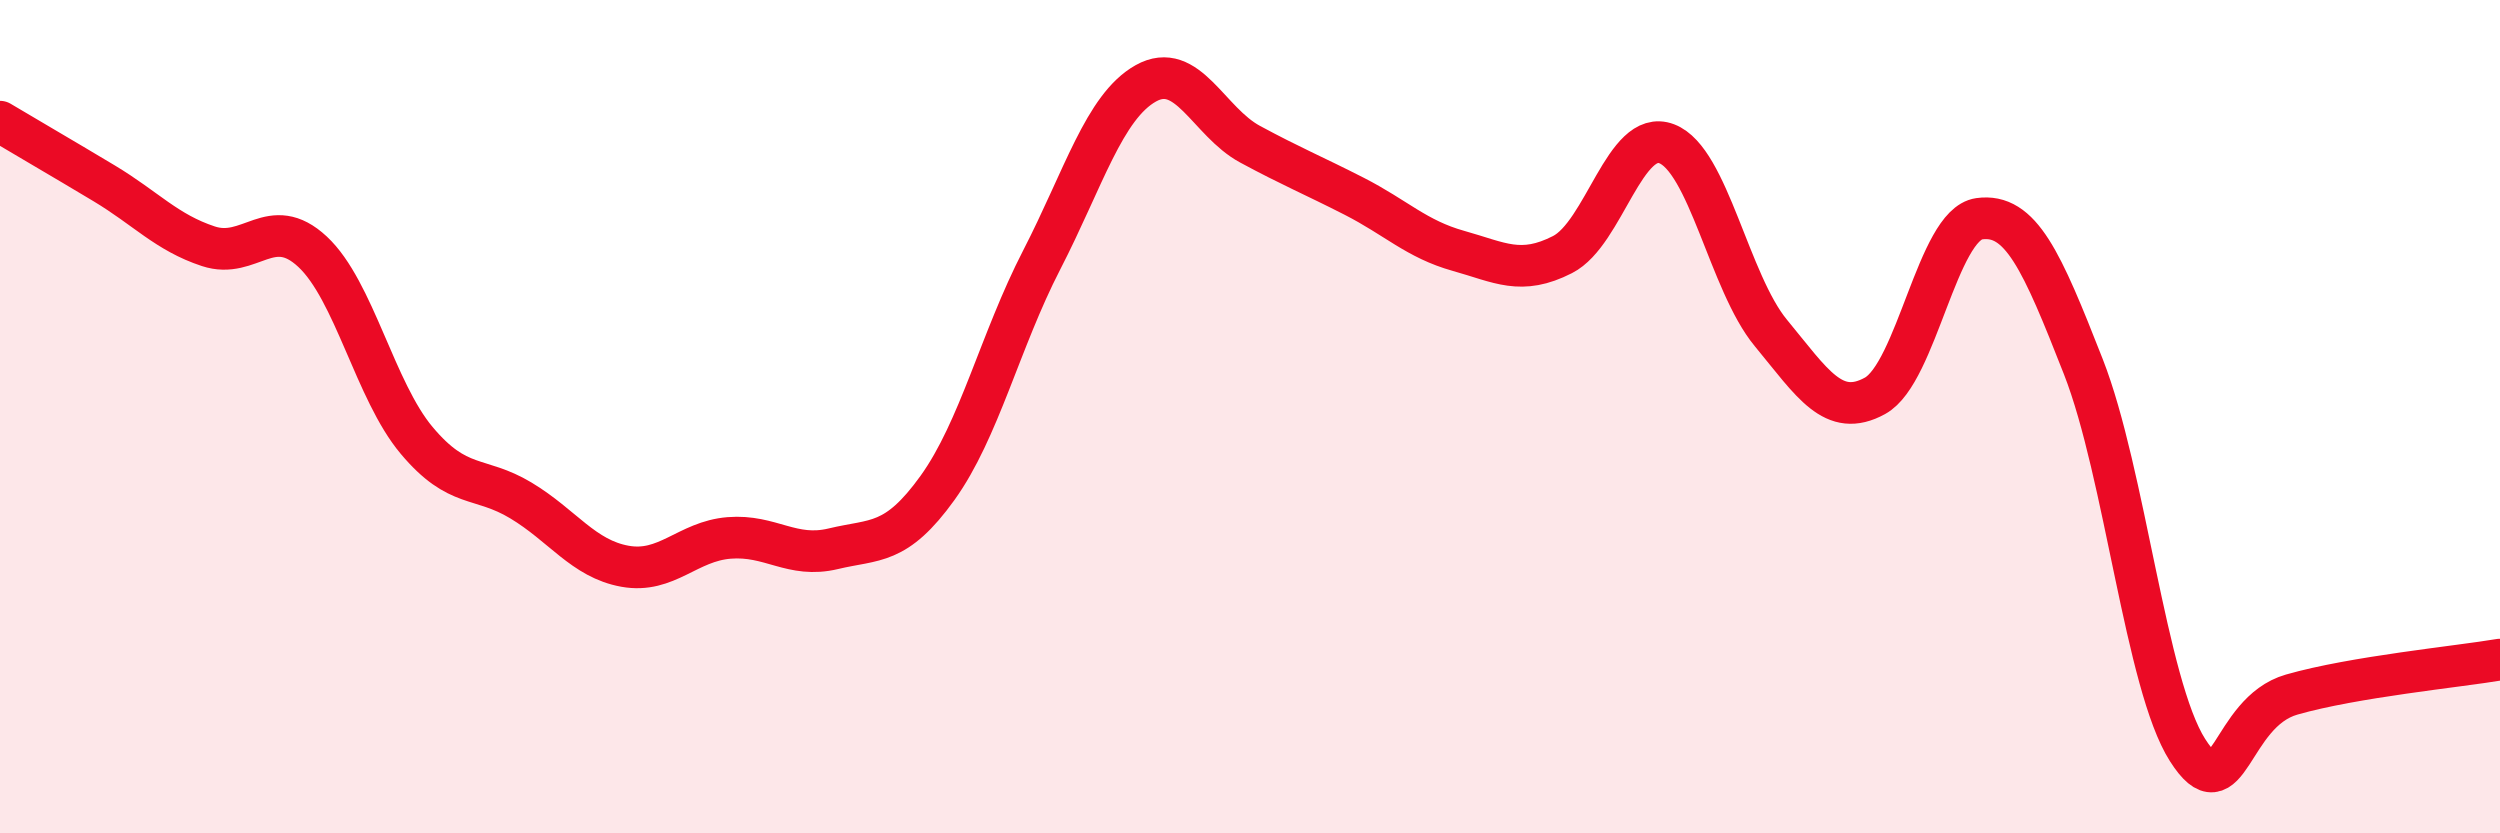
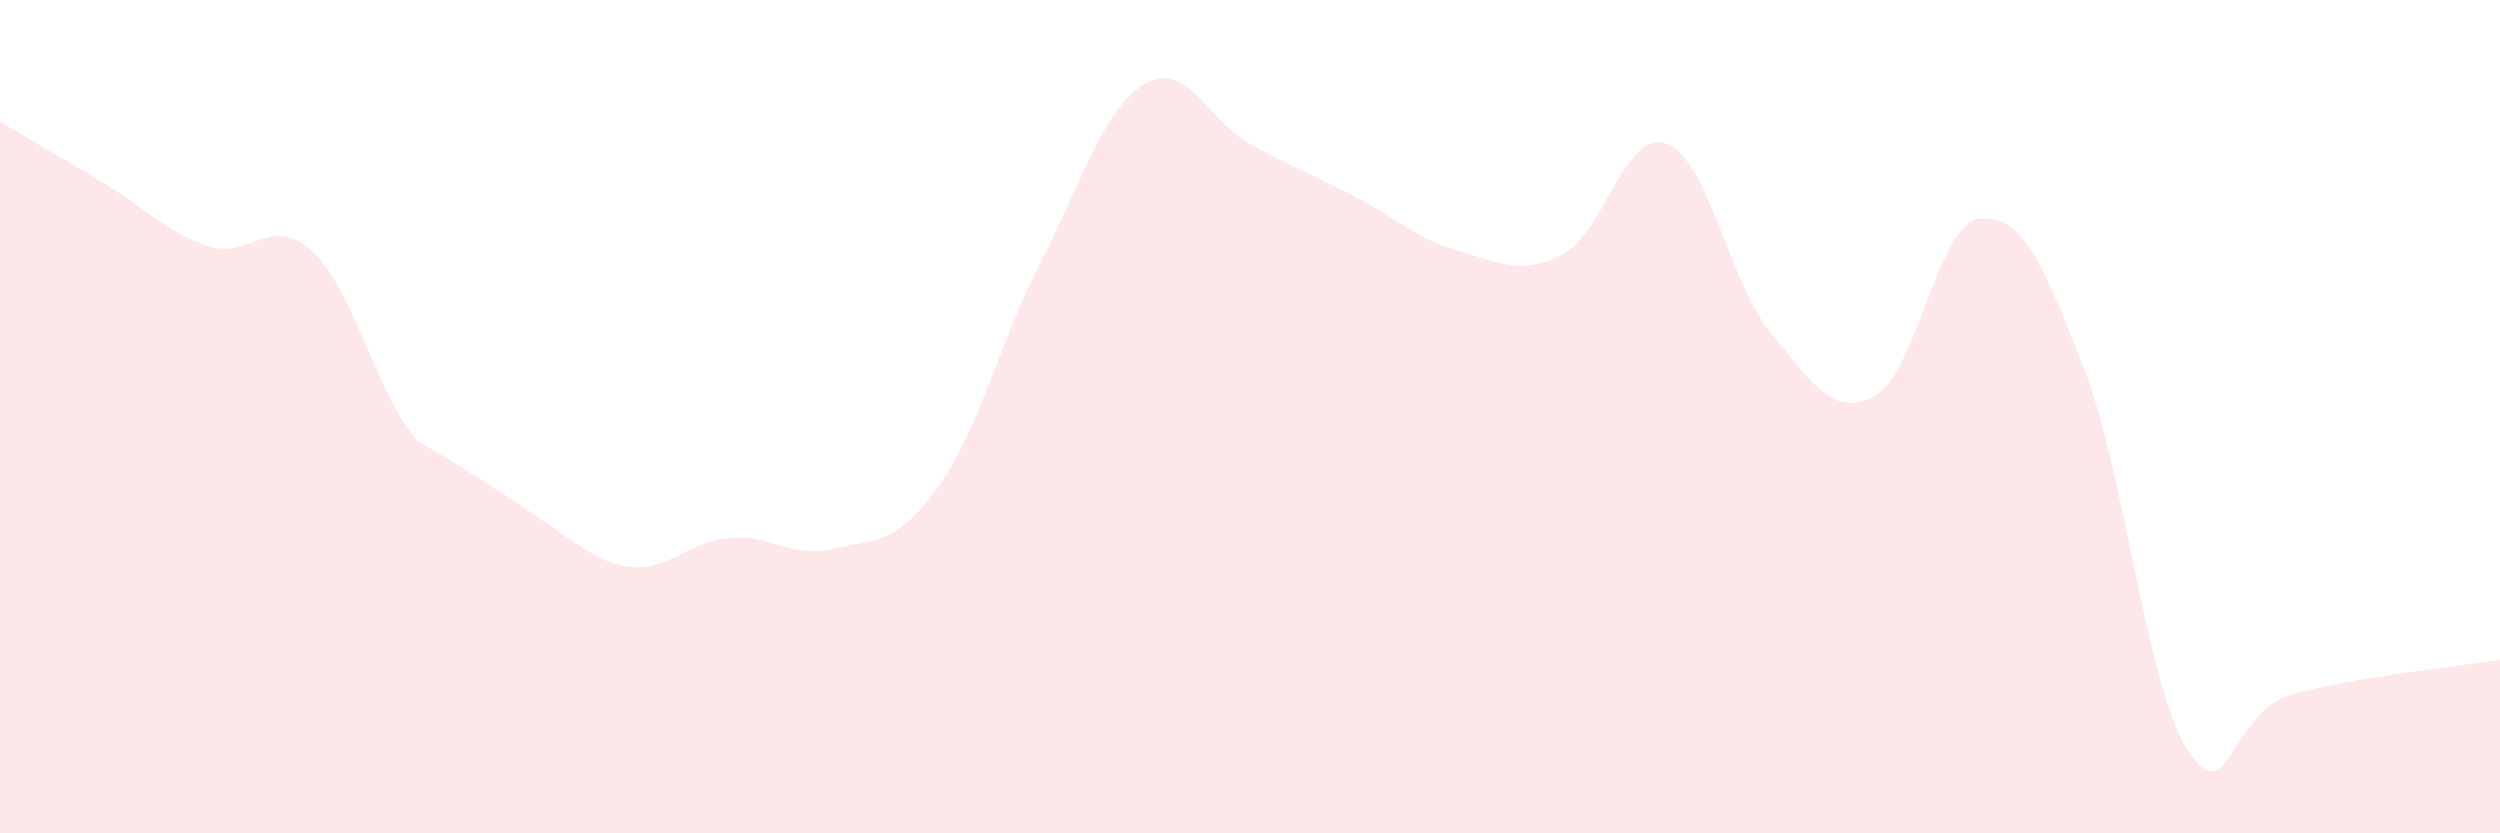
<svg xmlns="http://www.w3.org/2000/svg" width="60" height="20" viewBox="0 0 60 20">
-   <path d="M 0,2.92 C 0.5,3.22 1.5,3.8 2.5,4.4 C 3.5,5 4,5.58 5,5.91 C 6,6.24 6.5,5.11 7.5,6.04 C 8.5,6.97 9,9.38 10,10.57 C 11,11.76 11.5,11.41 12.5,12.01 C 13.5,12.61 14,13.41 15,13.59 C 16,13.77 16.5,12.99 17.5,12.91 C 18.5,12.83 19,13.41 20,13.17 C 21,12.93 21.5,13.1 22.5,11.71 C 23.5,10.32 24,8.18 25,6.24 C 26,4.3 26.5,2.56 27.5,2 C 28.5,1.44 29,2.92 30,3.46 C 31,4 31.5,4.2 32.5,4.71 C 33.5,5.22 34,5.74 35,6.02 C 36,6.3 36.5,6.62 37.5,6.11 C 38.5,5.6 39,3.07 40,3.45 C 41,3.83 41.5,6.78 42.5,7.99 C 43.5,9.2 44,10.05 45,9.5 C 46,8.95 46.5,5.39 47.5,5.25 C 48.5,5.11 49,6.25 50,8.8 C 51,11.35 51.5,16.43 52.5,18 C 53.5,19.57 53.5,17.1 55,16.67 C 56.5,16.24 59,16 60,15.83L60 20L0 20Z" fill="#EB0A25" opacity="0.1" stroke-linecap="round" stroke-linejoin="round" />
-   <path d="M 0,2.92 C 0.5,3.22 1.5,3.8 2.5,4.4 C 3.5,5 4,5.58 5,5.91 C 6,6.24 6.5,5.11 7.5,6.04 C 8.5,6.97 9,9.38 10,10.57 C 11,11.76 11.5,11.41 12.5,12.01 C 13.5,12.61 14,13.41 15,13.59 C 16,13.77 16.5,12.99 17.5,12.91 C 18.5,12.83 19,13.41 20,13.17 C 21,12.93 21.5,13.1 22.5,11.71 C 23.5,10.32 24,8.18 25,6.24 C 26,4.3 26.5,2.56 27.5,2 C 28.5,1.44 29,2.92 30,3.46 C 31,4 31.5,4.2 32.5,4.71 C 33.5,5.22 34,5.74 35,6.02 C 36,6.3 36.5,6.62 37.5,6.11 C 38.5,5.6 39,3.07 40,3.45 C 41,3.83 41.5,6.78 42.5,7.99 C 43.5,9.2 44,10.05 45,9.5 C 46,8.95 46.5,5.39 47.5,5.25 C 48.5,5.11 49,6.25 50,8.8 C 51,11.35 51.5,16.43 52.5,18 C 53.5,19.57 53.5,17.1 55,16.67 C 56.5,16.24 59,16 60,15.83" stroke="#EB0A25" stroke-width="1" fill="none" stroke-linecap="round" stroke-linejoin="round" />
+   <path d="M 0,2.92 C 0.5,3.22 1.5,3.8 2.5,4.4 C 3.5,5 4,5.58 5,5.91 C 6,6.24 6.5,5.11 7.5,6.04 C 8.5,6.97 9,9.38 10,10.57 C 13.5,12.61 14,13.41 15,13.59 C 16,13.77 16.5,12.99 17.5,12.91 C 18.5,12.83 19,13.41 20,13.17 C 21,12.93 21.5,13.1 22.5,11.71 C 23.5,10.32 24,8.18 25,6.24 C 26,4.3 26.5,2.56 27.5,2 C 28.5,1.44 29,2.92 30,3.46 C 31,4 31.5,4.2 32.5,4.71 C 33.5,5.22 34,5.74 35,6.02 C 36,6.3 36.5,6.62 37.5,6.11 C 38.5,5.6 39,3.07 40,3.45 C 41,3.83 41.5,6.78 42.5,7.99 C 43.5,9.2 44,10.05 45,9.5 C 46,8.95 46.5,5.39 47.5,5.25 C 48.5,5.11 49,6.25 50,8.8 C 51,11.35 51.5,16.43 52.5,18 C 53.5,19.57 53.5,17.1 55,16.67 C 56.5,16.24 59,16 60,15.83L60 20L0 20Z" fill="#EB0A25" opacity="0.1" stroke-linecap="round" stroke-linejoin="round" />
</svg>